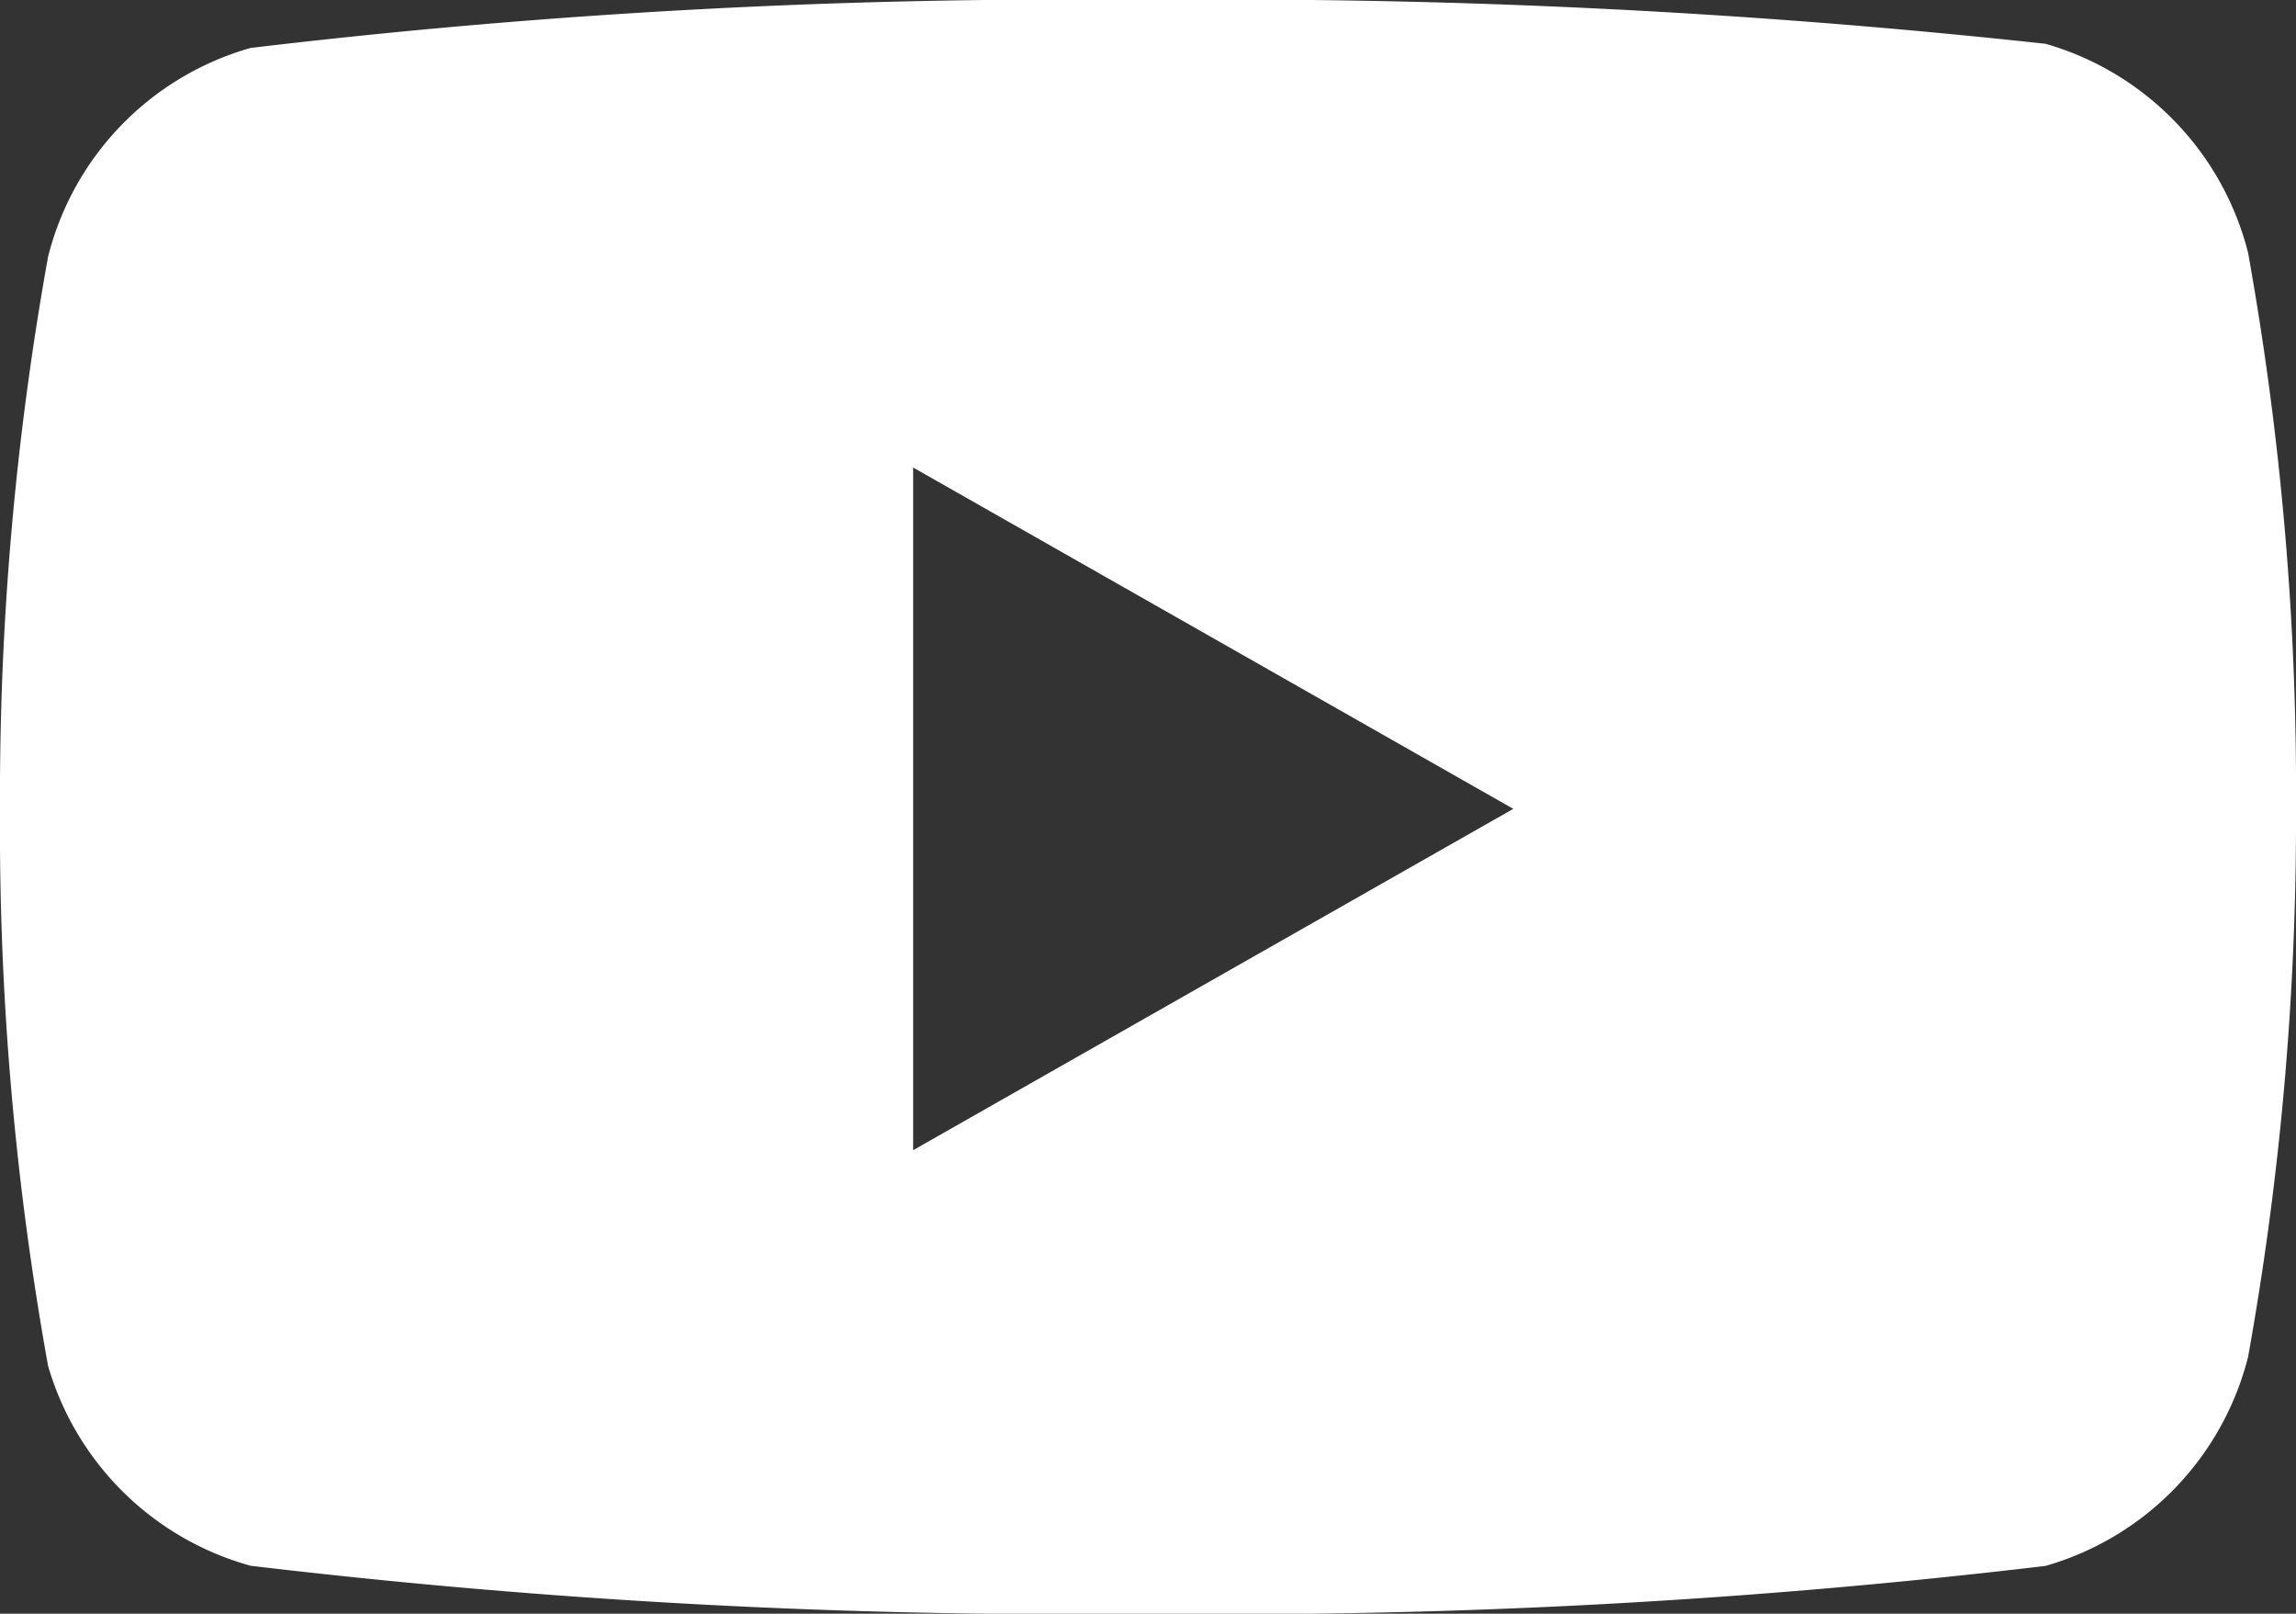
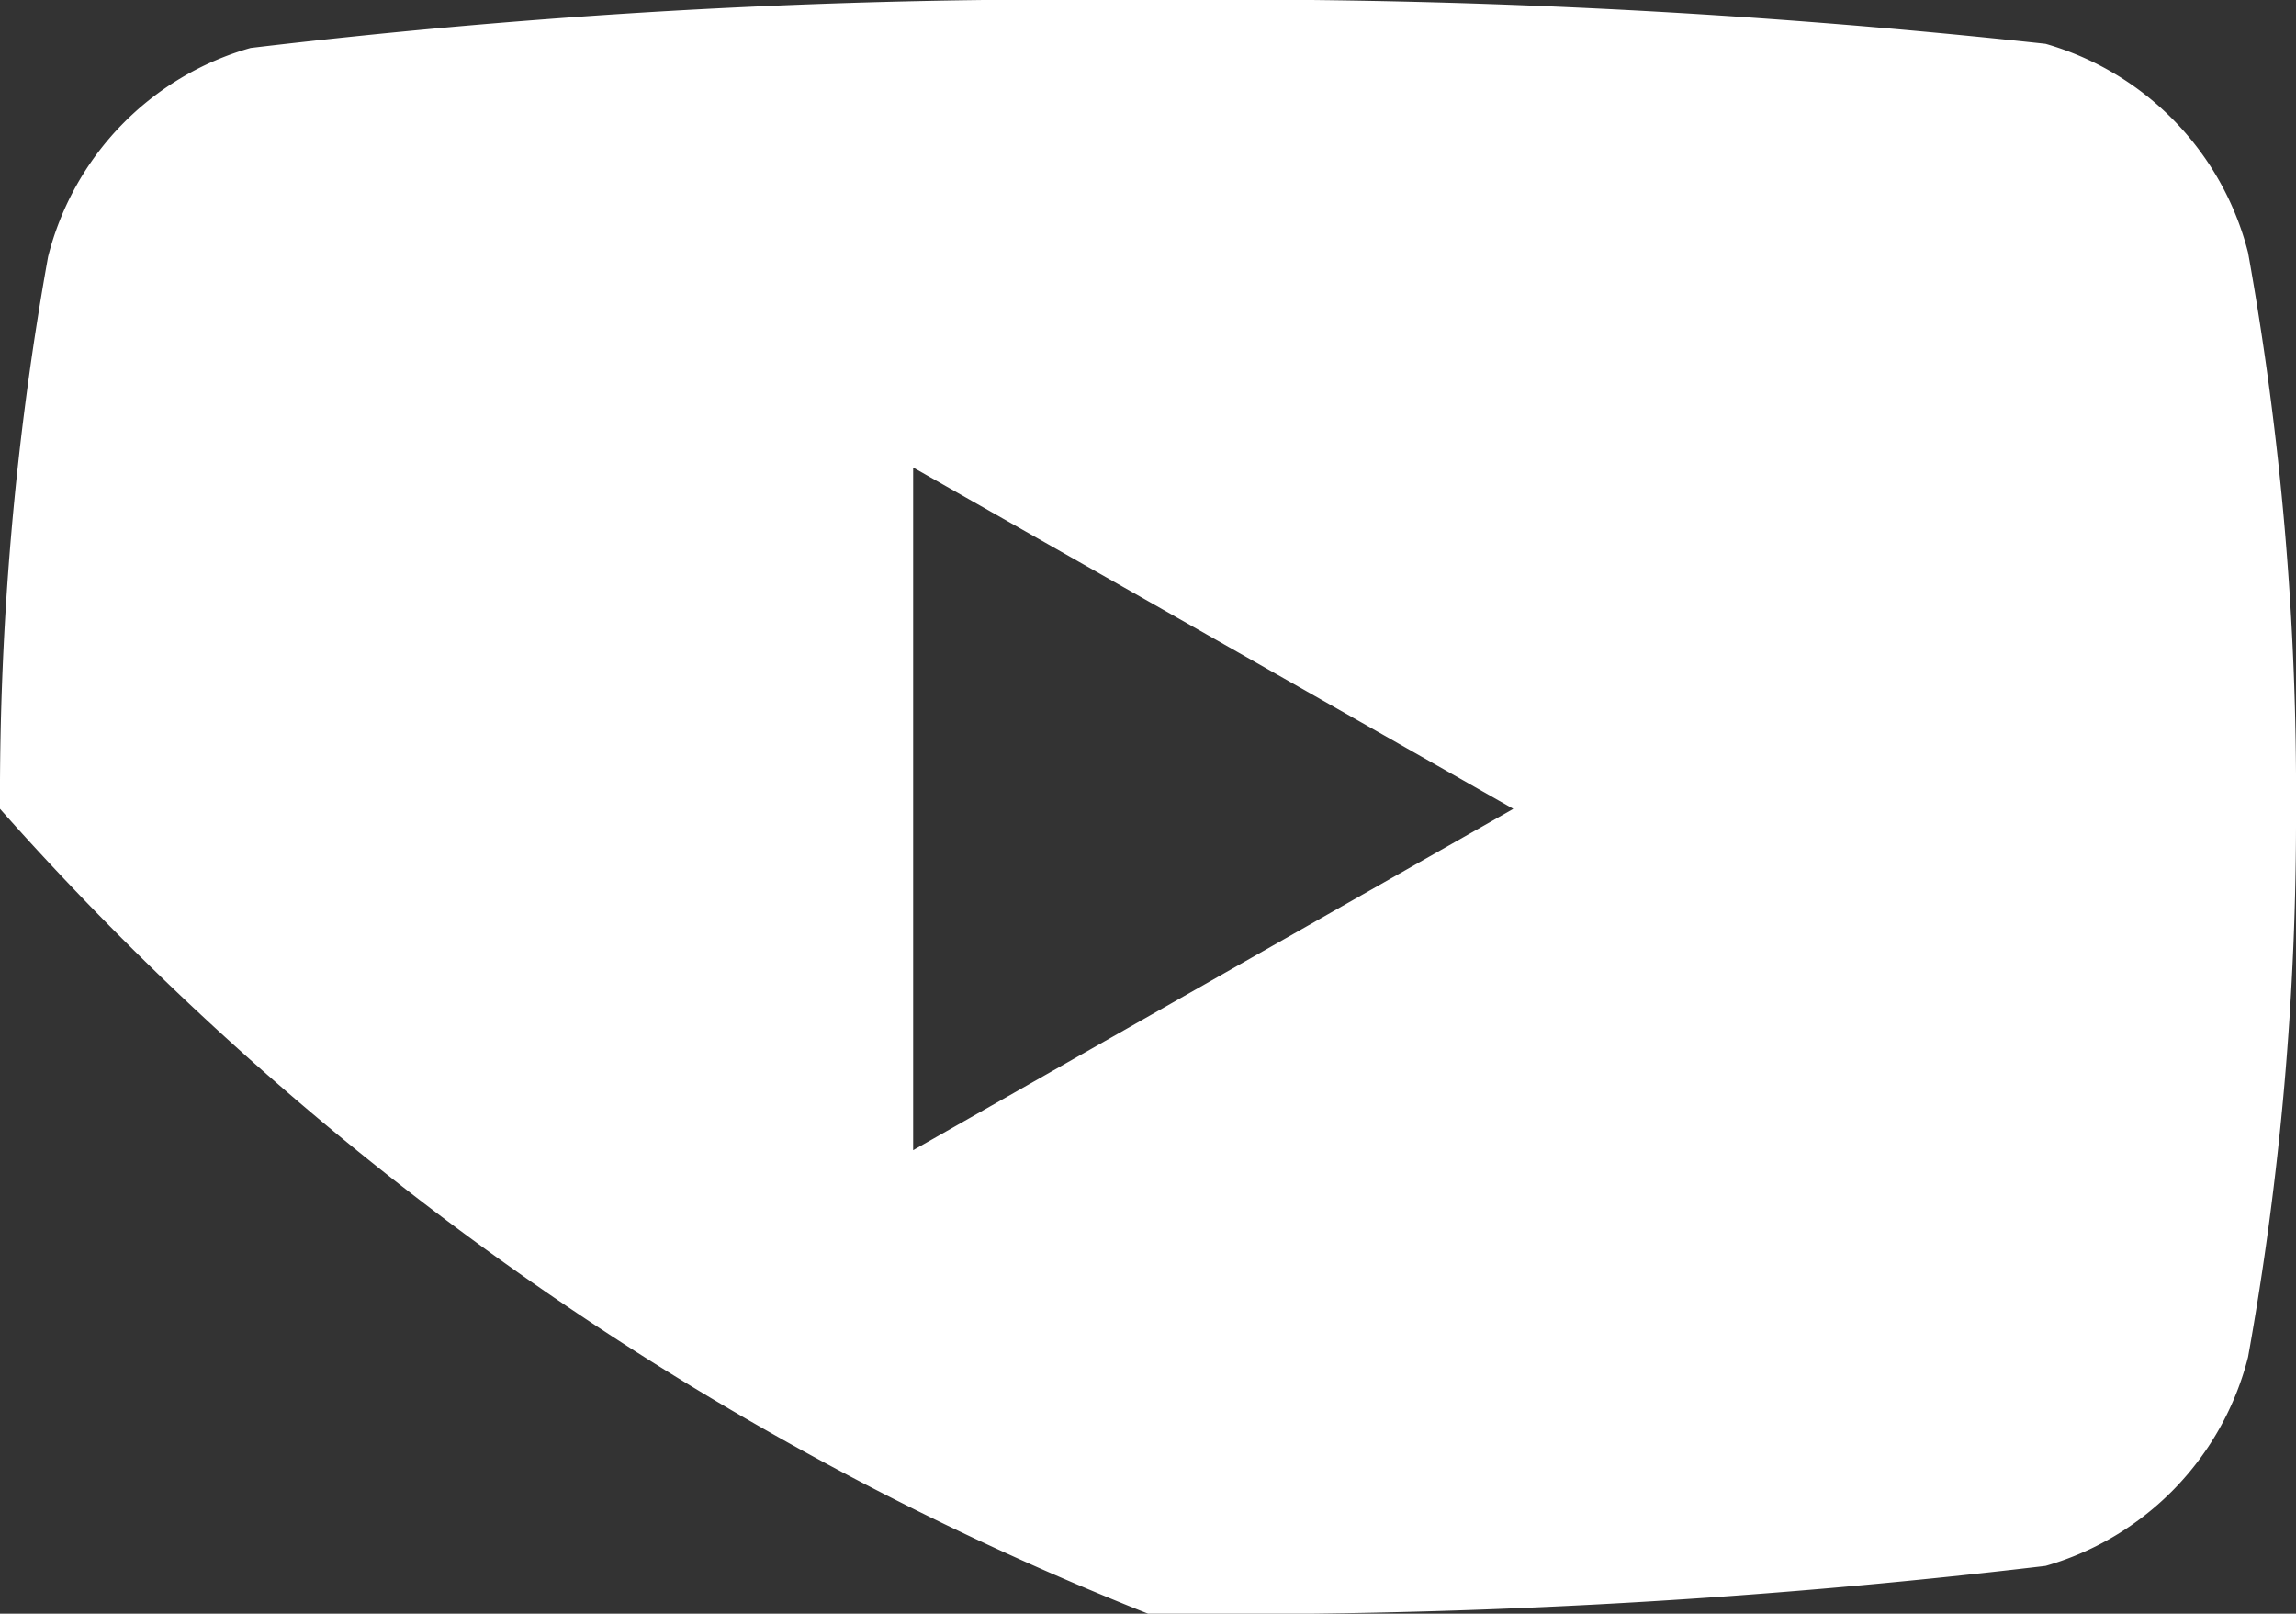
<svg xmlns="http://www.w3.org/2000/svg" width="14.943" height="10.5" viewBox="0 0 14.943 10.5">
  <rect x="0" y="0" width="14.943" height="10.5" fill="#333333" stroke="none" />
  <g id="youtube" transform="translate(-0.999 -4)">
-     <path id="Subtraction_23" data-name="Subtraction 23" d="M7.472,10.5a44.974,44.974,0,0,1-5.841-.312,1.9,1.9,0,0,1-1.318-1.3A19.7,19.7,0,0,1,0,5.263,19.79,19.79,0,0,1,.313,1.67,1.892,1.892,0,0,1,1.631.312,44.832,44.832,0,0,1,7.472,0a49.112,49.112,0,0,1,5.841.285,1.9,1.9,0,0,1,1.318,1.359,19.8,19.8,0,0,1,.312,3.62,19.781,19.781,0,0,1-.312,3.566,1.9,1.9,0,0,1-1.318,1.359A44.984,44.984,0,0,1,7.472,10.5ZM5.943,3.042h0V7.484L9.849,5.263,5.943,3.042Z" transform="translate(0.999 4)" fill="#fff" />
+     <path id="Subtraction_23" data-name="Subtraction 23" d="M7.472,10.5A19.7,19.7,0,0,1,0,5.263,19.79,19.79,0,0,1,.313,1.67,1.892,1.892,0,0,1,1.631.312,44.832,44.832,0,0,1,7.472,0a49.112,49.112,0,0,1,5.841.285,1.9,1.9,0,0,1,1.318,1.359,19.8,19.8,0,0,1,.312,3.62,19.781,19.781,0,0,1-.312,3.566,1.9,1.9,0,0,1-1.318,1.359A44.984,44.984,0,0,1,7.472,10.5ZM5.943,3.042h0V7.484L9.849,5.263,5.943,3.042Z" transform="translate(0.999 4)" fill="#fff" />
  </g>
</svg>